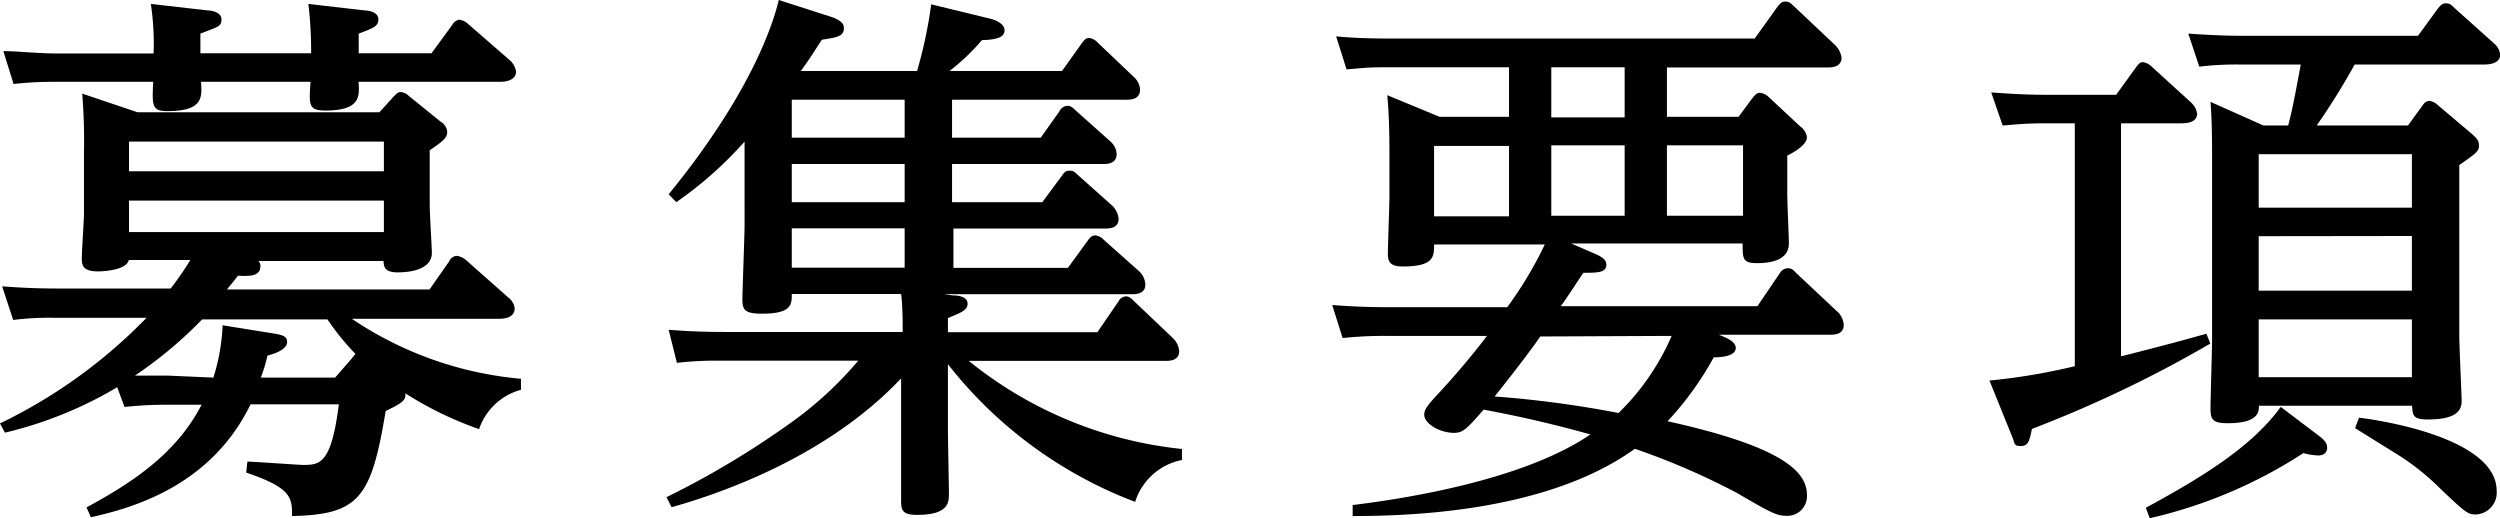
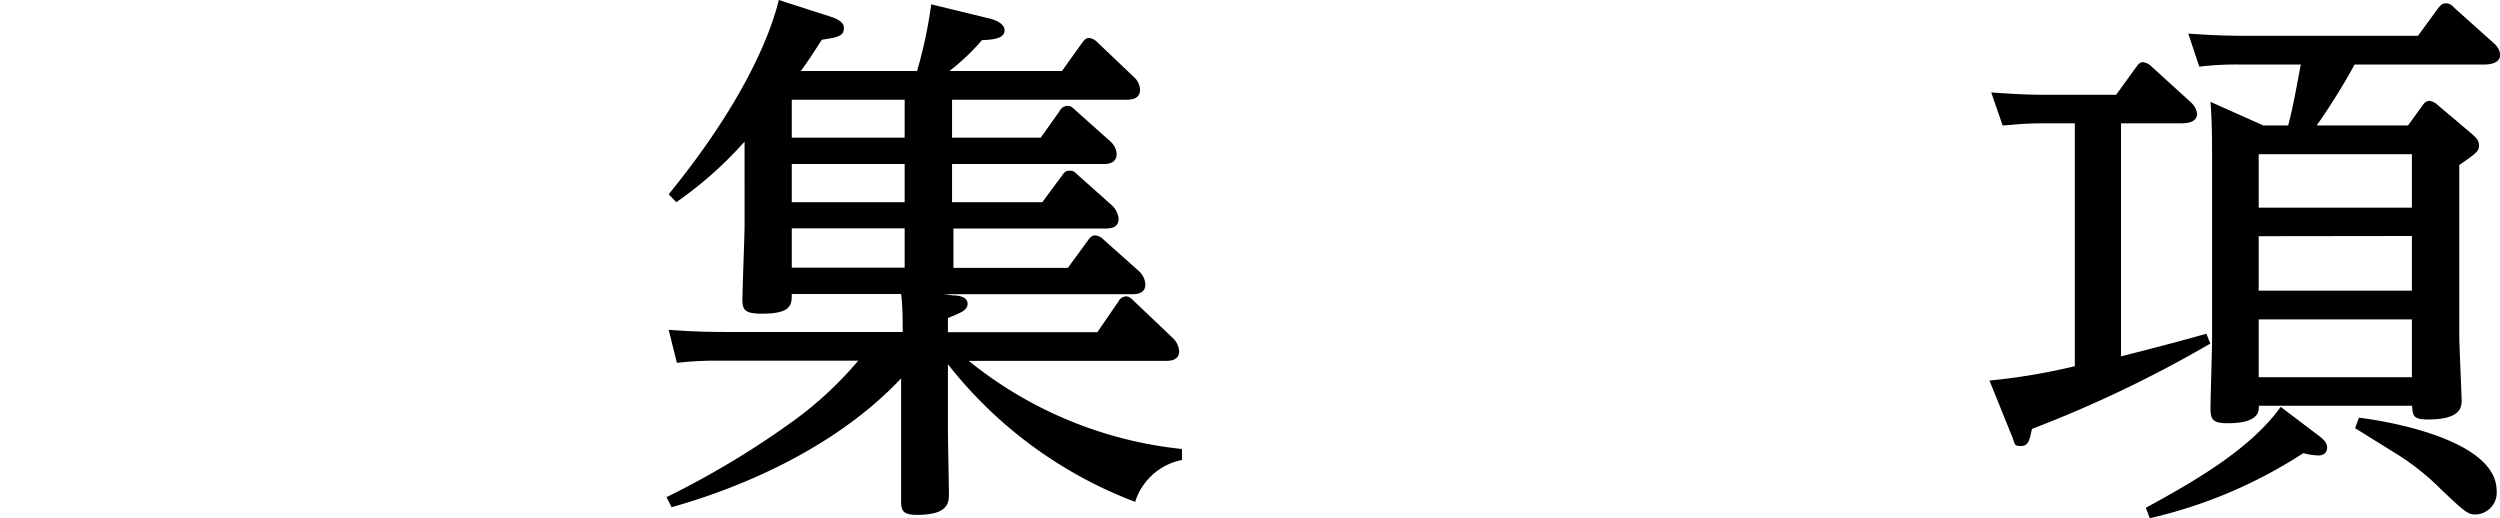
<svg xmlns="http://www.w3.org/2000/svg" viewBox="0 0 127.12 26.35">
  <title>recruit_3</title>
  <g id="レイヤー_2" data-name="レイヤー 2">
    <g id="レイヤー_1-2" data-name="レイヤー 1">
-       <path d="M0,21.53a26.29,26.29,0,0,0,7.45-5.37H2.77a14.23,14.23,0,0,0-2.1.11L.11,14.56c.81.06,1.68.11,2.8.11H8.68a16.76,16.76,0,0,0,1-1.45H6.55C6.41,13.8,5,13.8,5,13.8c-.79,0-.84-.3-.84-.67s.11-1.93.11-2.29V7.76a29.52,29.52,0,0,0-.09-3L7,5.71H19.29L20,4.93c.11-.11.22-.25.36-.25a.65.65,0,0,1,.42.19l1.63,1.32a.66.66,0,0,1,.33.53c0,.31-.28.5-.89.92v2.83c0,.37.11,2.16.11,2.38,0,.84-1.06,1-1.74,1s-.7-.3-.72-.58H13.13a.31.31,0,0,1,.11.28c0,.5-.56.5-1.14.47-.26.34-.34.42-.56.7h10.3l1-1.43a.45.45,0,0,1,.39-.28.94.94,0,0,1,.45.2l2.18,1.93a.81.81,0,0,1,.31.53c0,.54-.62.54-.87.54H17.89a18.26,18.26,0,0,0,8.6,3.05l0,.56a3.11,3.11,0,0,0-2.13,2A18,18,0,0,1,20.61,20c.05.39-.25.53-1,.9-.73,4.45-1.37,5.26-4.76,5.34,0-.92,0-1.42-2.33-2.21l.06-.56c.25,0,2.66.17,2.8.17.87,0,1.46,0,1.85-3.08H12.74c-2,4.12-5.94,5.26-8.12,5.74l-.22-.5C6.86,24.47,9,23,10.25,20.58H8.43c-1.09,0-1.68.08-2.1.11l-.37-1A20.36,20.36,0,0,1,.25,22ZM10.56.53c.19,0,.7.09.7.45s-.12.36-1.07.73v1h5.63A20.15,20.15,0,0,0,15.68.2l2.86.33c.22,0,.7.09.7.45s-.26.45-1,.73v1h3.7L23,1.26A.5.5,0,0,1,23.35,1a.85.85,0,0,1,.42.19l2.16,1.88a1,1,0,0,1,.31.56c0,.5-.62.53-.82.53H18.23c.06.76.08,1.46-1.68,1.46-.87,0-.84-.28-.76-1.46H10.22c.06.79.11,1.49-1.71,1.49-.78,0-.78-.26-.72-1.49h-5a18.3,18.3,0,0,0-2.1.11L.17,2.6c.78,0,1.68.12,2.8.12H7.81A13.68,13.68,0,0,0,7.67.2Zm-4,6.67V8.71H19.52V7.2Zm0,3v1.6H19.52v-1.6Zm4.29,9a10.16,10.16,0,0,0,.47-2.66l2.49.4c.51.08.79.14.79.44s-.37.54-1,.7a7.67,7.67,0,0,1-.34,1.12h3.78l.87-1a1,1,0,0,1,.17-.2,12.63,12.63,0,0,1-1.43-1.76H10.28A21.32,21.32,0,0,1,6.86,19.1l1.71,0Z" />
      <path d="M48.41,7h4.51l.95-1.34a.49.49,0,0,1,.39-.28c.11,0,.2,0,.45.25L56.47,7.2a.93.93,0,0,1,.31.61c0,.53-.48.53-.7.53H48.41v1.94H53l1-1.35c.08-.11.16-.25.36-.25s.22,0,.45.22l1.76,1.57a1.08,1.08,0,0,1,.31.65c0,.5-.48.5-.7.5h-7.7v2h5.82l1-1.37c.14-.2.23-.28.4-.28a.67.67,0,0,1,.42.22l1.82,1.62a1,1,0,0,1,.3.65c0,.5-.5.5-.7.5H48l.45.06c.31,0,.75.08.75.42s-.36.47-1,.73v.72H55.8l1.07-1.56a.45.45,0,0,1,.39-.26c.14,0,.25.09.39.23l2,1.9a1.06,1.06,0,0,1,.31.65c0,.5-.5.5-.7.5h-10a20.59,20.59,0,0,0,10.84,4.48v.56a3.12,3.12,0,0,0-2.38,2.13,22,22,0,0,1-9.52-7V21.9c0,.5.05,2.74.05,3.19s0,1.09-1.62,1.09c-.73,0-.81-.22-.81-.73s0-3,0-3.47V19.24c-3.83,4.06-9.35,5.9-11.67,6.55l-.26-.51a44.42,44.42,0,0,0,6.19-3.69,18.58,18.58,0,0,0,3.56-3.25h-7a17.64,17.64,0,0,0-2.22.11L34,16.77c.79.06,1.68.11,2.83.11h9.07c0-.44,0-1.34-.08-1.93H40.26c0,.53,0,1-1.51,1-.84,0-1-.17-1-.7s.11-3.25.11-3.78V7.2a19.57,19.57,0,0,1-3.47,3.08L34,9.88c4.15-5.09,5.29-8.59,5.6-9.88l2.61.84c.7.22.7.48.7.59,0,.42-.34.47-1.12.59-.4.61-.56.89-1.07,1.59h5.91A22.67,22.67,0,0,0,47.35.22l3,.73c.25.06.73.25.73.59s-.36.48-1.15.5a11,11,0,0,1-1.65,1.57H54l1-1.4c.14-.19.22-.28.39-.28a.73.73,0,0,1,.42.23l1.85,1.76a.93.93,0,0,1,.31.64c0,.51-.51.51-.7.51H48.41ZM46,5.07H40.26V7H46Zm0,3.27H40.26v1.94H46Zm-5.74,5.27H46v-2H40.26Z" />
-       <path d="M76.73,3.42H70.65c-.78,0-1,0-2.18.11l-.53-1.68c.86.08,1.7.11,2.82.11H89.22L90.37.36c.16-.22.27-.28.39-.28s.22,0,.45.23l2.12,2a1.17,1.17,0,0,1,.31.61c0,.51-.53.51-.7.51H84.76V5.94H88.4L89.1,5c.2-.25.26-.28.4-.28a.74.74,0,0,1,.42.2l1.62,1.51a.8.8,0,0,1,.34.56c0,.39-.76.81-1,.92v2c0,.39.08,2.13.08,2.41s0,1.06-1.62,1.06c-.73,0-.73-.22-.73-1H79.89l1.18.51c.39.16.61.33.61.56,0,.42-.44.42-1.17.42-.76,1.14-.84,1.28-1.15,1.7h10l1.14-1.68a.49.49,0,0,1,.4-.25c.11,0,.22,0,.42.23l2.13,2a1,1,0,0,1,.3.65c0,.5-.5.5-.67.5H87.4c.25.11.86.31.86.67s-.53.48-1.12.48a16,16,0,0,1-2.35,3.25c5.94,1.31,7.09,2.6,7.09,3.75a1,1,0,0,1-1,1.06c-.53,0-.75-.11-2.57-1.17a36.69,36.69,0,0,0-5.18-2.24C78.72,26,71.83,26.24,68.78,26.24l0-.56c3.44-.42,8.93-1.43,12.09-3.59-1.79-.5-3.58-.92-5.43-1.26-.87,1-1.06,1.18-1.51,1.18-.7,0-1.51-.45-1.51-.93,0-.3.25-.56.84-1.2.33-.36,1.31-1.43,2.35-2.8H70.46a19.34,19.34,0,0,0-2.19.11l-.53-1.68c.81.06,1.68.11,2.83.11h6.07a19.5,19.5,0,0,0,1.91-3.19H72.92c0,.62,0,1.12-1.6,1.12-.61,0-.75-.22-.75-.64s.08-2.47.08-2.94V7.84c0-1.54-.05-2.35-.11-3L73.2,5.94h3.53Zm0,4H72.92V11h3.81Zm1.59,9.69c-.36.53-1.14,1.57-2.32,3.05a54.38,54.38,0,0,1,6.3.84A12.26,12.26,0,0,0,85,17.08Zm.56-11.14h3.73V3.42H78.88Zm0,5h3.73V7.39H78.88Zm5.88,0h3.87V7.39H84.76Z" />
      <path d="M101.16,19.35a31.31,31.31,0,0,0,4.34-.73V6.27h-1.57c-1.09,0-1.68.09-2.1.11l-.58-1.68c.86.06,1.7.12,2.82.12h3.53l1-1.38c.11-.14.19-.28.36-.28a.77.77,0,0,1,.45.23l2,1.82a1,1,0,0,1,.31.56c0,.5-.62.5-.82.5h-3.05V18.12c2.44-.62,3.05-.79,4.34-1.15l.2.5a62.18,62.18,0,0,1-9.07,4.34c-.12.56-.17.87-.56.87s-.28-.11-.48-.56Zm16.66,2.74c.34.25.51.42.51.67s-.17.4-.45.4a3.34,3.34,0,0,1-.76-.12,24.16,24.16,0,0,1-7.81,3.31l-.2-.53c2.8-1.52,5.38-3.08,6.86-5.13Zm4.62-15.71.73-1c.11-.17.22-.25.36-.25a.74.74,0,0,1,.4.19l1.82,1.54c.13.14.3.25.3.53s-.08.37-1,1v8.68c0,.5.12,3.05.12,3.33,0,.65-.56.93-1.74.93-.75,0-.75-.23-.78-.7h-7.79c0,.3,0,.89-1.59.89-.76,0-.87-.19-.87-.75s.08-3,.08-3.5V8.4c0-1.15,0-2.21-.08-3.22l2.69,1.2h1.26c.19-.75.25-1,.64-3.1h-3.16a15.71,15.71,0,0,0-2,.11l-.56-1.68c.79.05,1.66.11,2.78.11h8.9l1-1.37c.14-.17.22-.28.42-.28s.28.08.45.25l2,1.79a.88.88,0,0,1,.31.56c0,.51-.67.51-.82.51h-6.58a34.61,34.61,0,0,1-1.93,3.1Zm-7.59,1.46v2.72h7.79V7.84Zm0,4.17v2.77h7.79V12Zm0,4.23v2.94h7.79V16.24Zm5.1,5c.73.08,7,.95,7,3.72a1.11,1.11,0,0,1-1.07,1.2c-.39,0-.53-.11-1.76-1.28a12.79,12.79,0,0,0-2.07-1.68l-2.3-1.43Z" />
    </g>
  </g>
</svg>